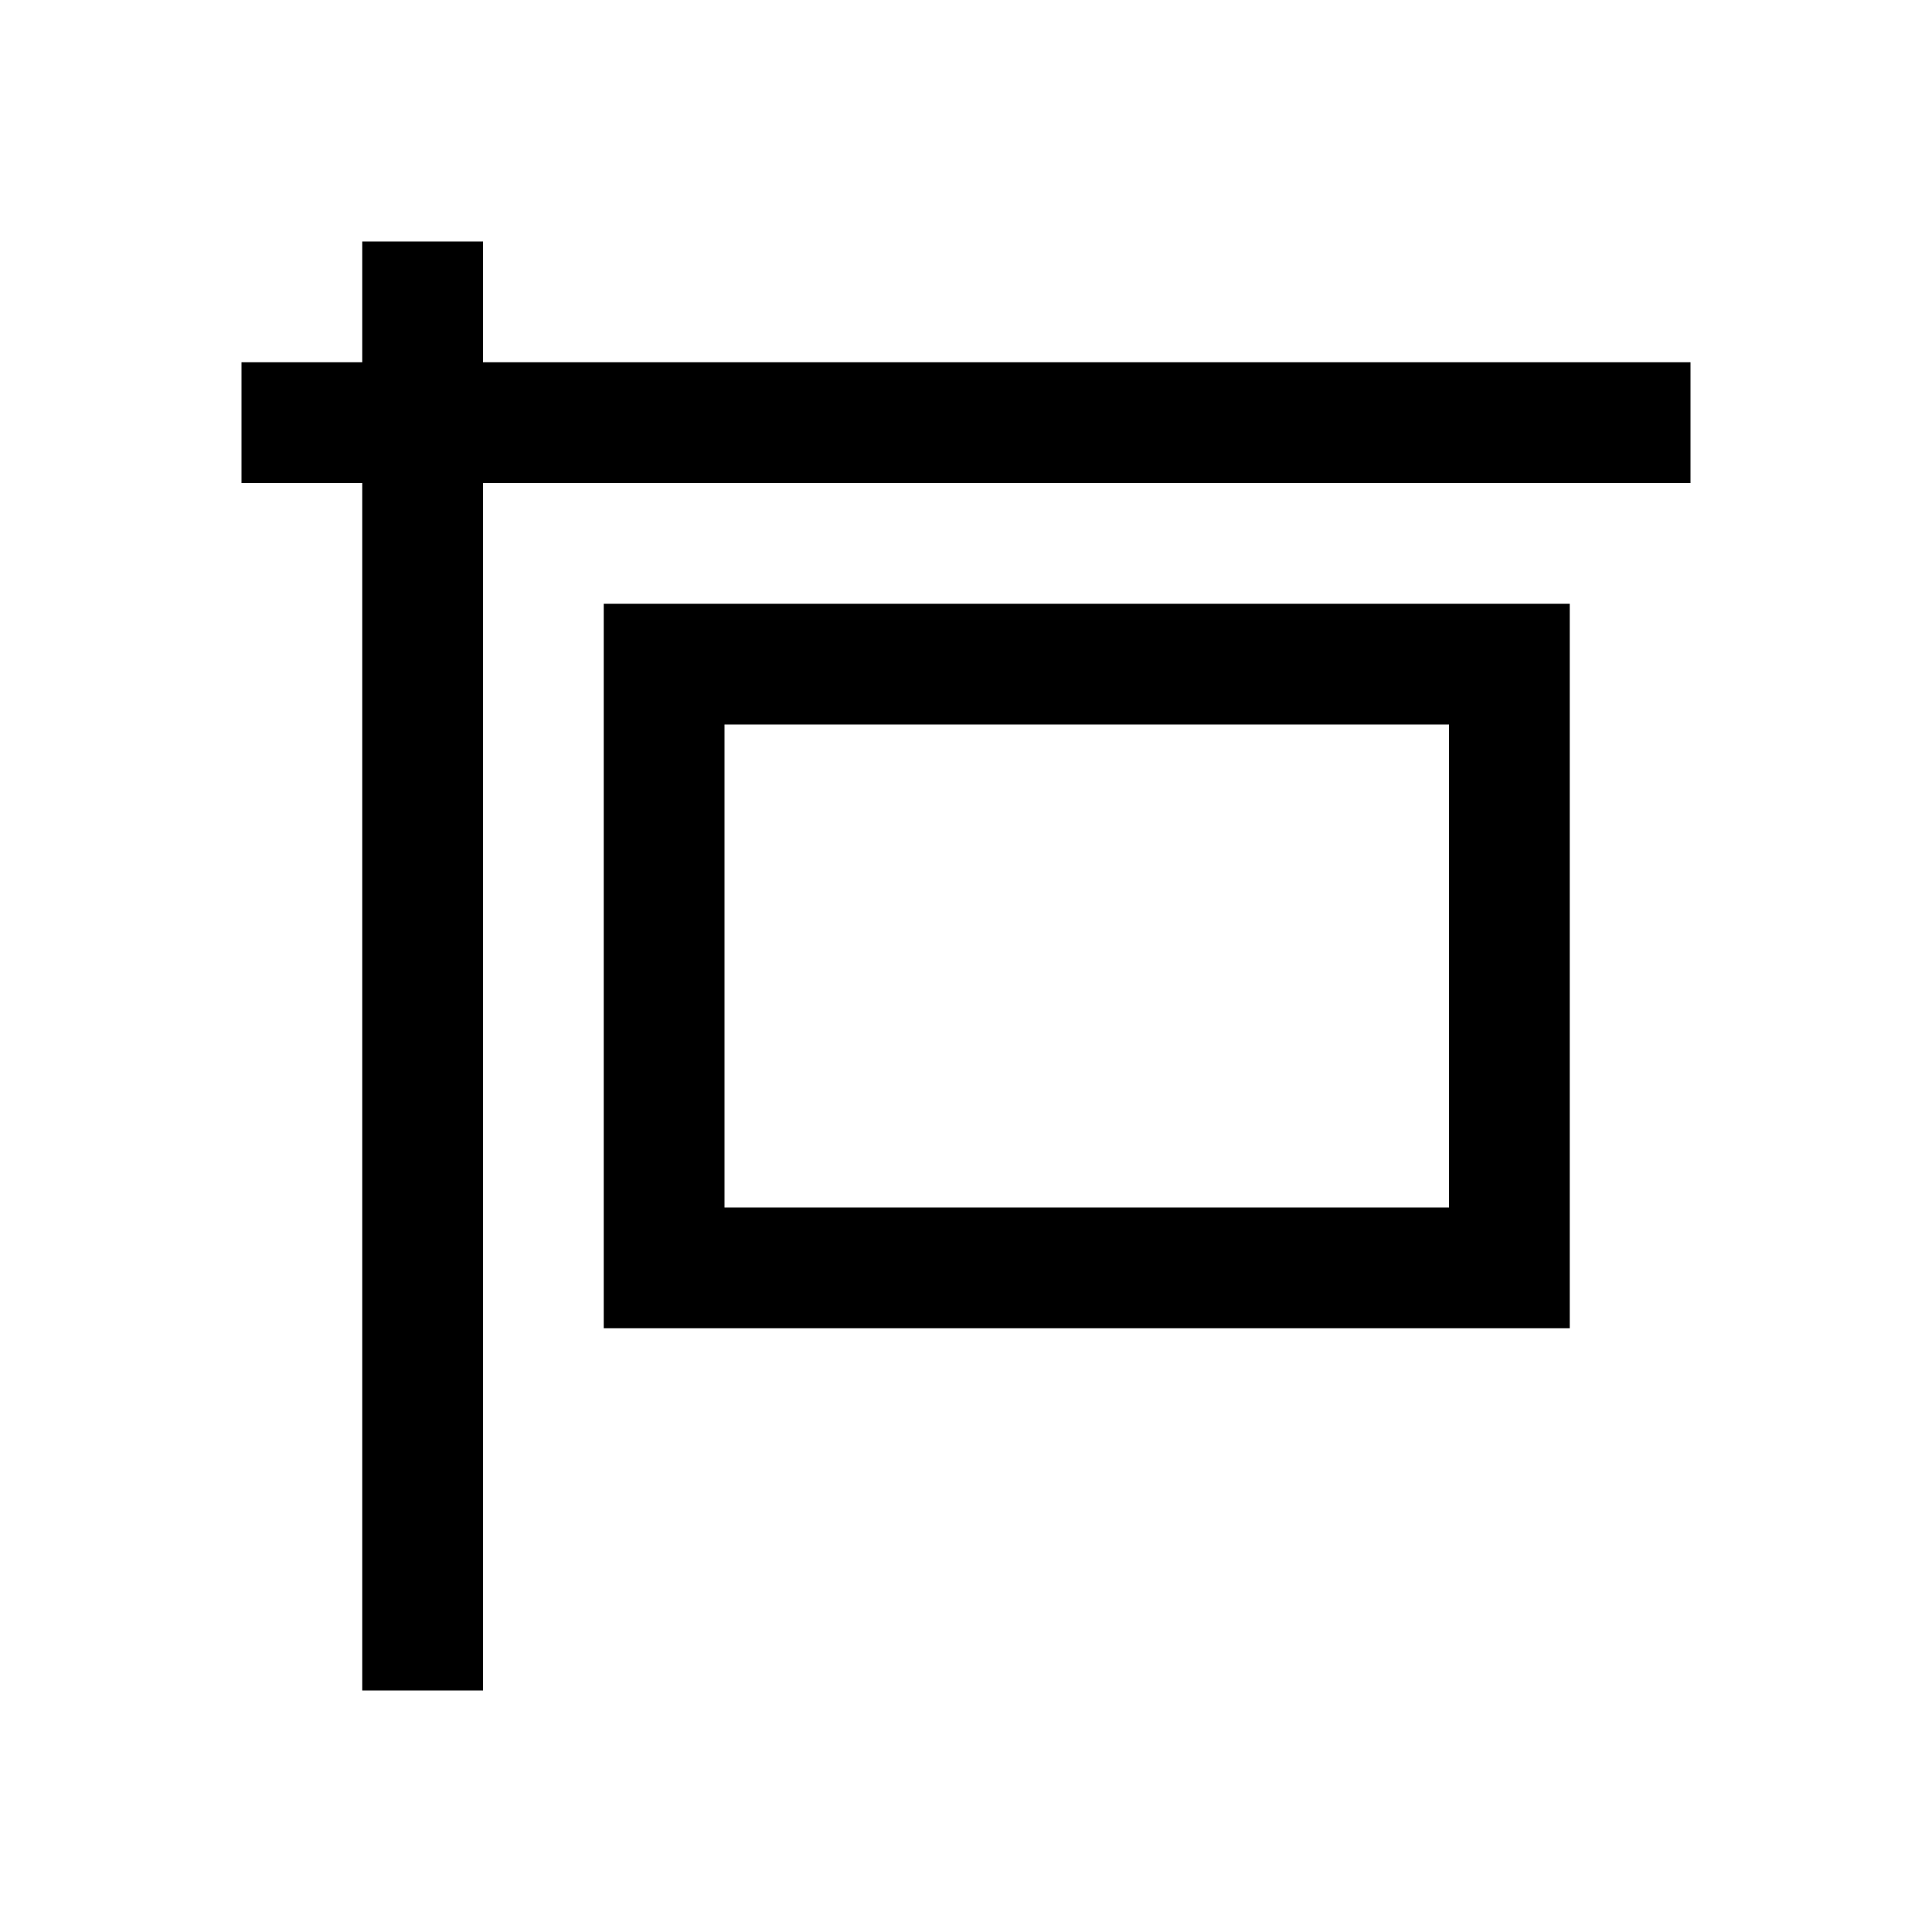
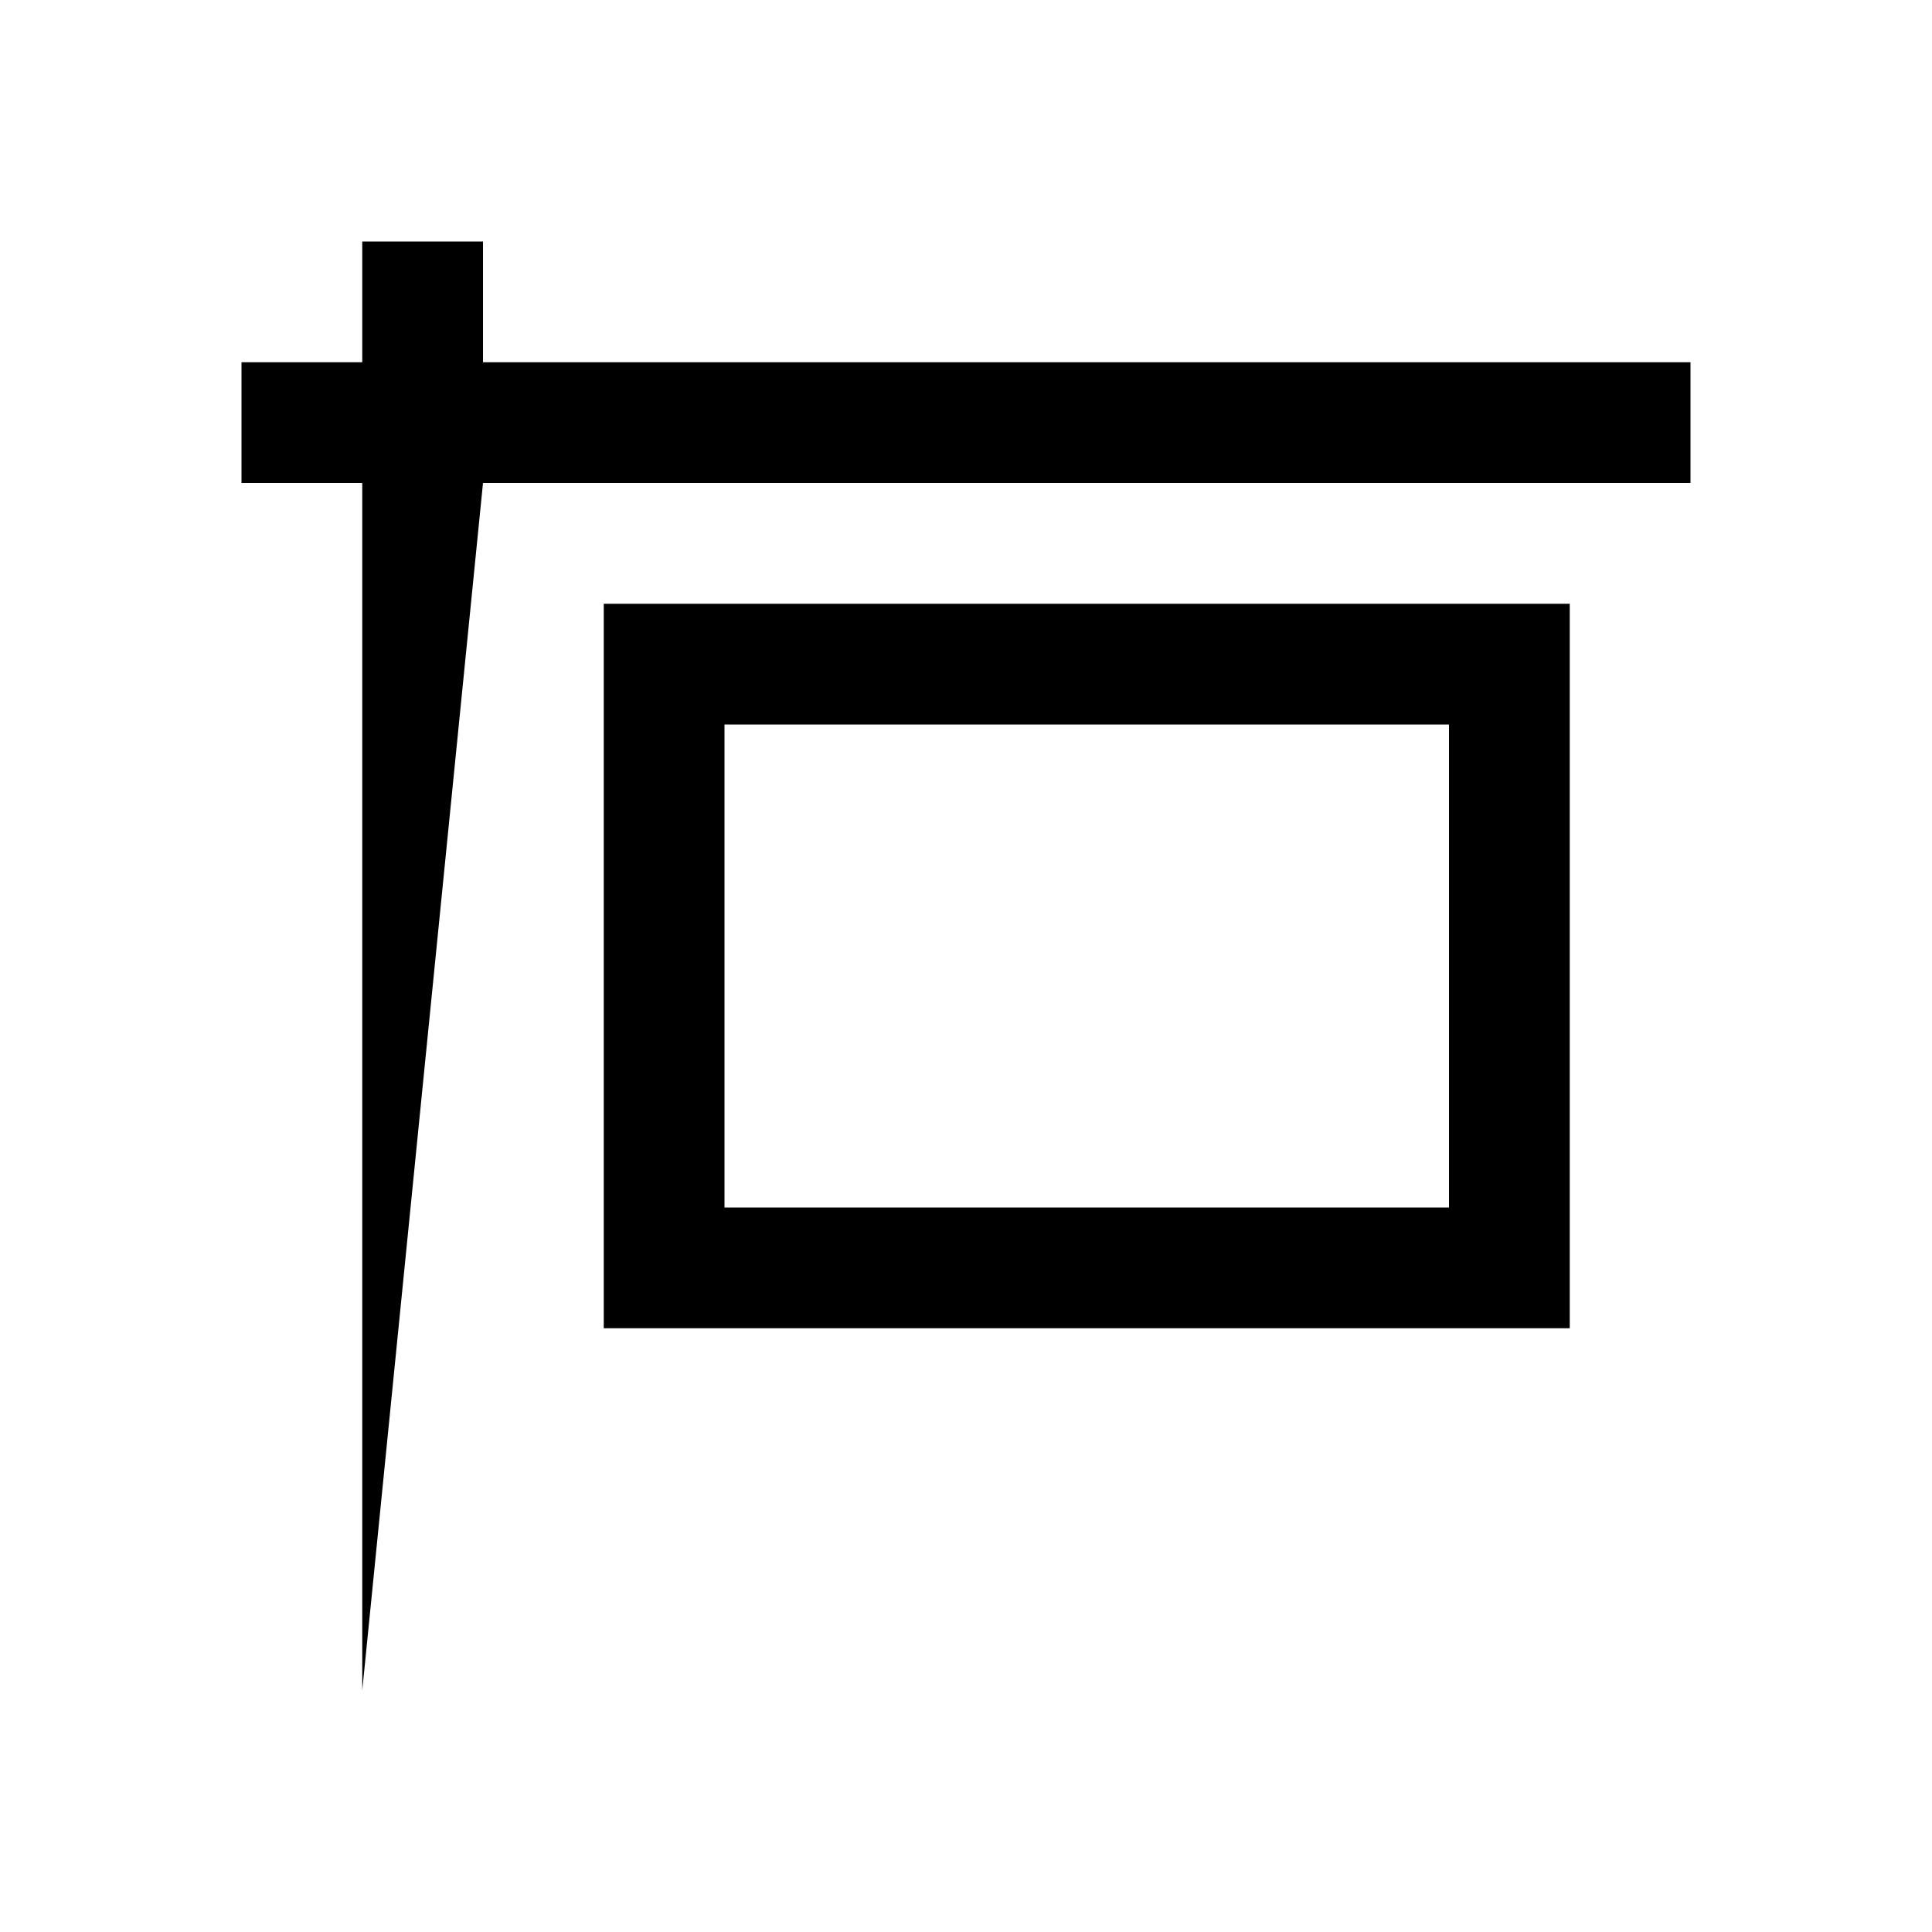
<svg xmlns="http://www.w3.org/2000/svg" fill="#000000" width="800px" height="800px" viewBox="0 0 32 32">
-   <path d="M 6 4 L 6 6 L 4 6 L 4 8 L 6 8 L 6 28 L 8 28 L 8 8 L 28 8 L 28 6 L 8 6 L 8 4 L 6 4 z M 10 10 L 10 22 L 26 22 L 26 10 L 10 10 z M 12 12 L 24 12 L 24 20 L 12 20 L 12 12 z" />
+   <path d="M 6 4 L 6 6 L 4 6 L 4 8 L 6 8 L 6 28 L 8 8 L 28 8 L 28 6 L 8 6 L 8 4 L 6 4 z M 10 10 L 10 22 L 26 22 L 26 10 L 10 10 z M 12 12 L 24 12 L 24 20 L 12 20 L 12 12 z" />
</svg>